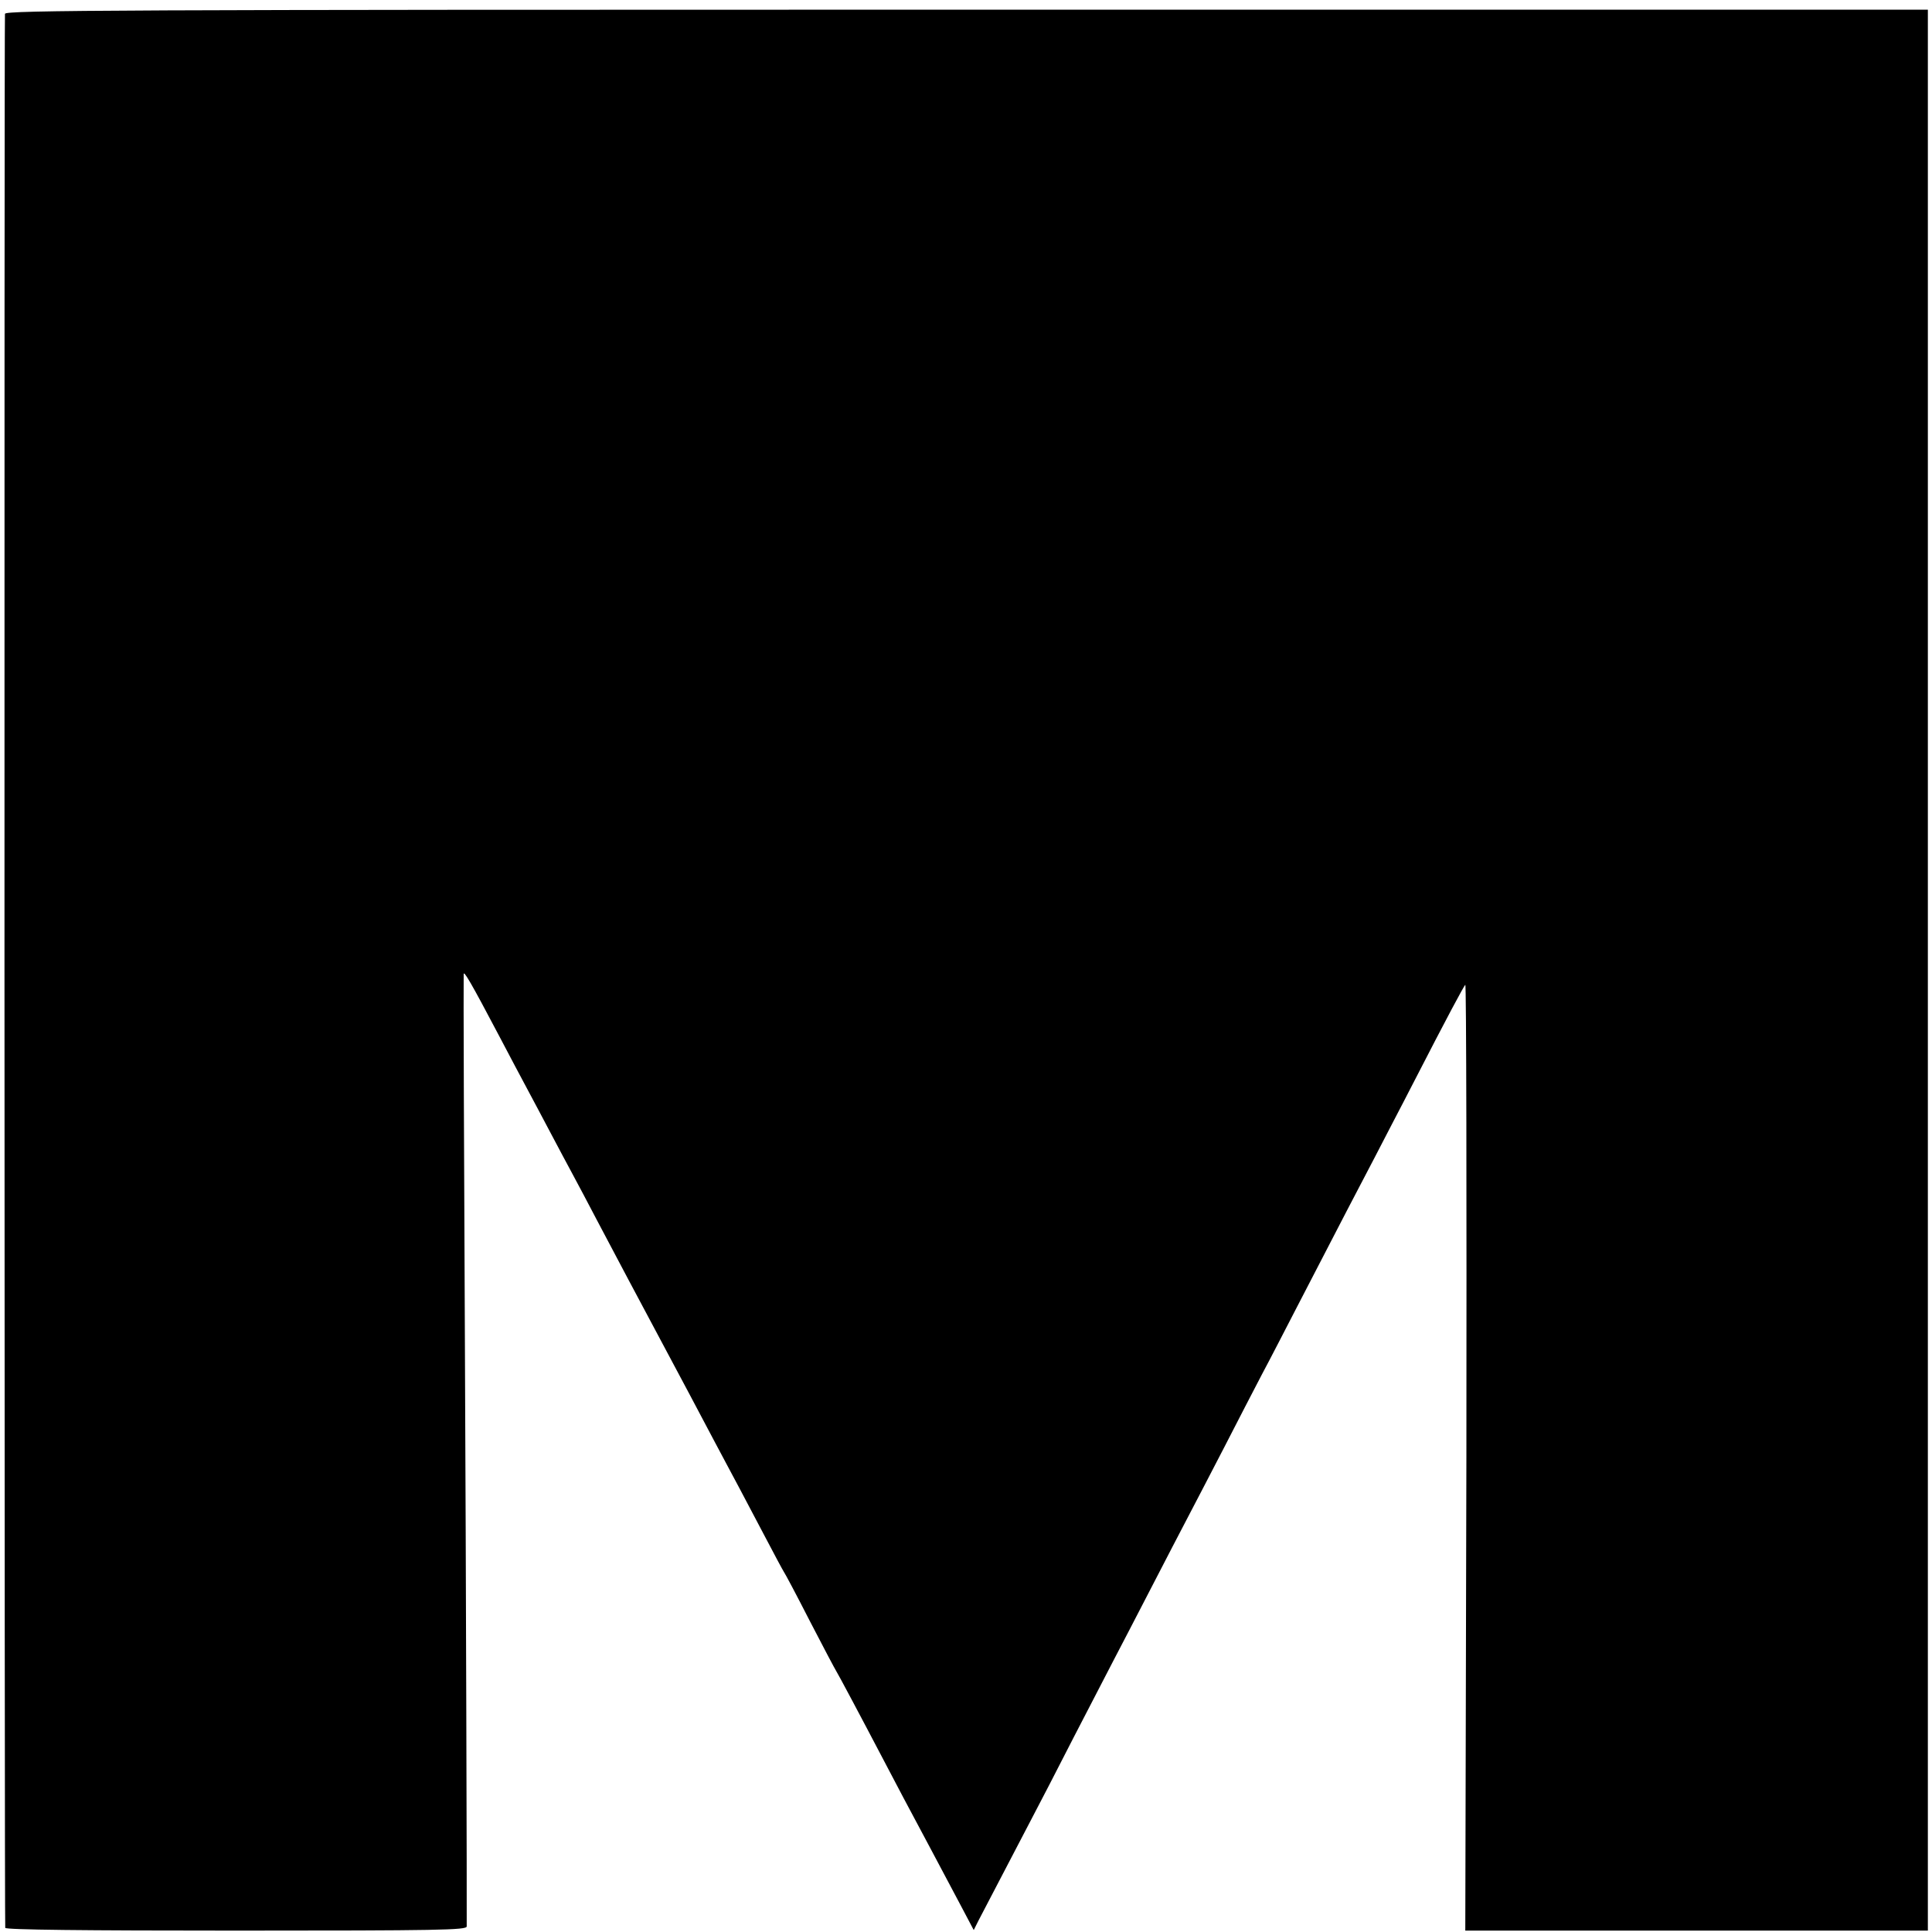
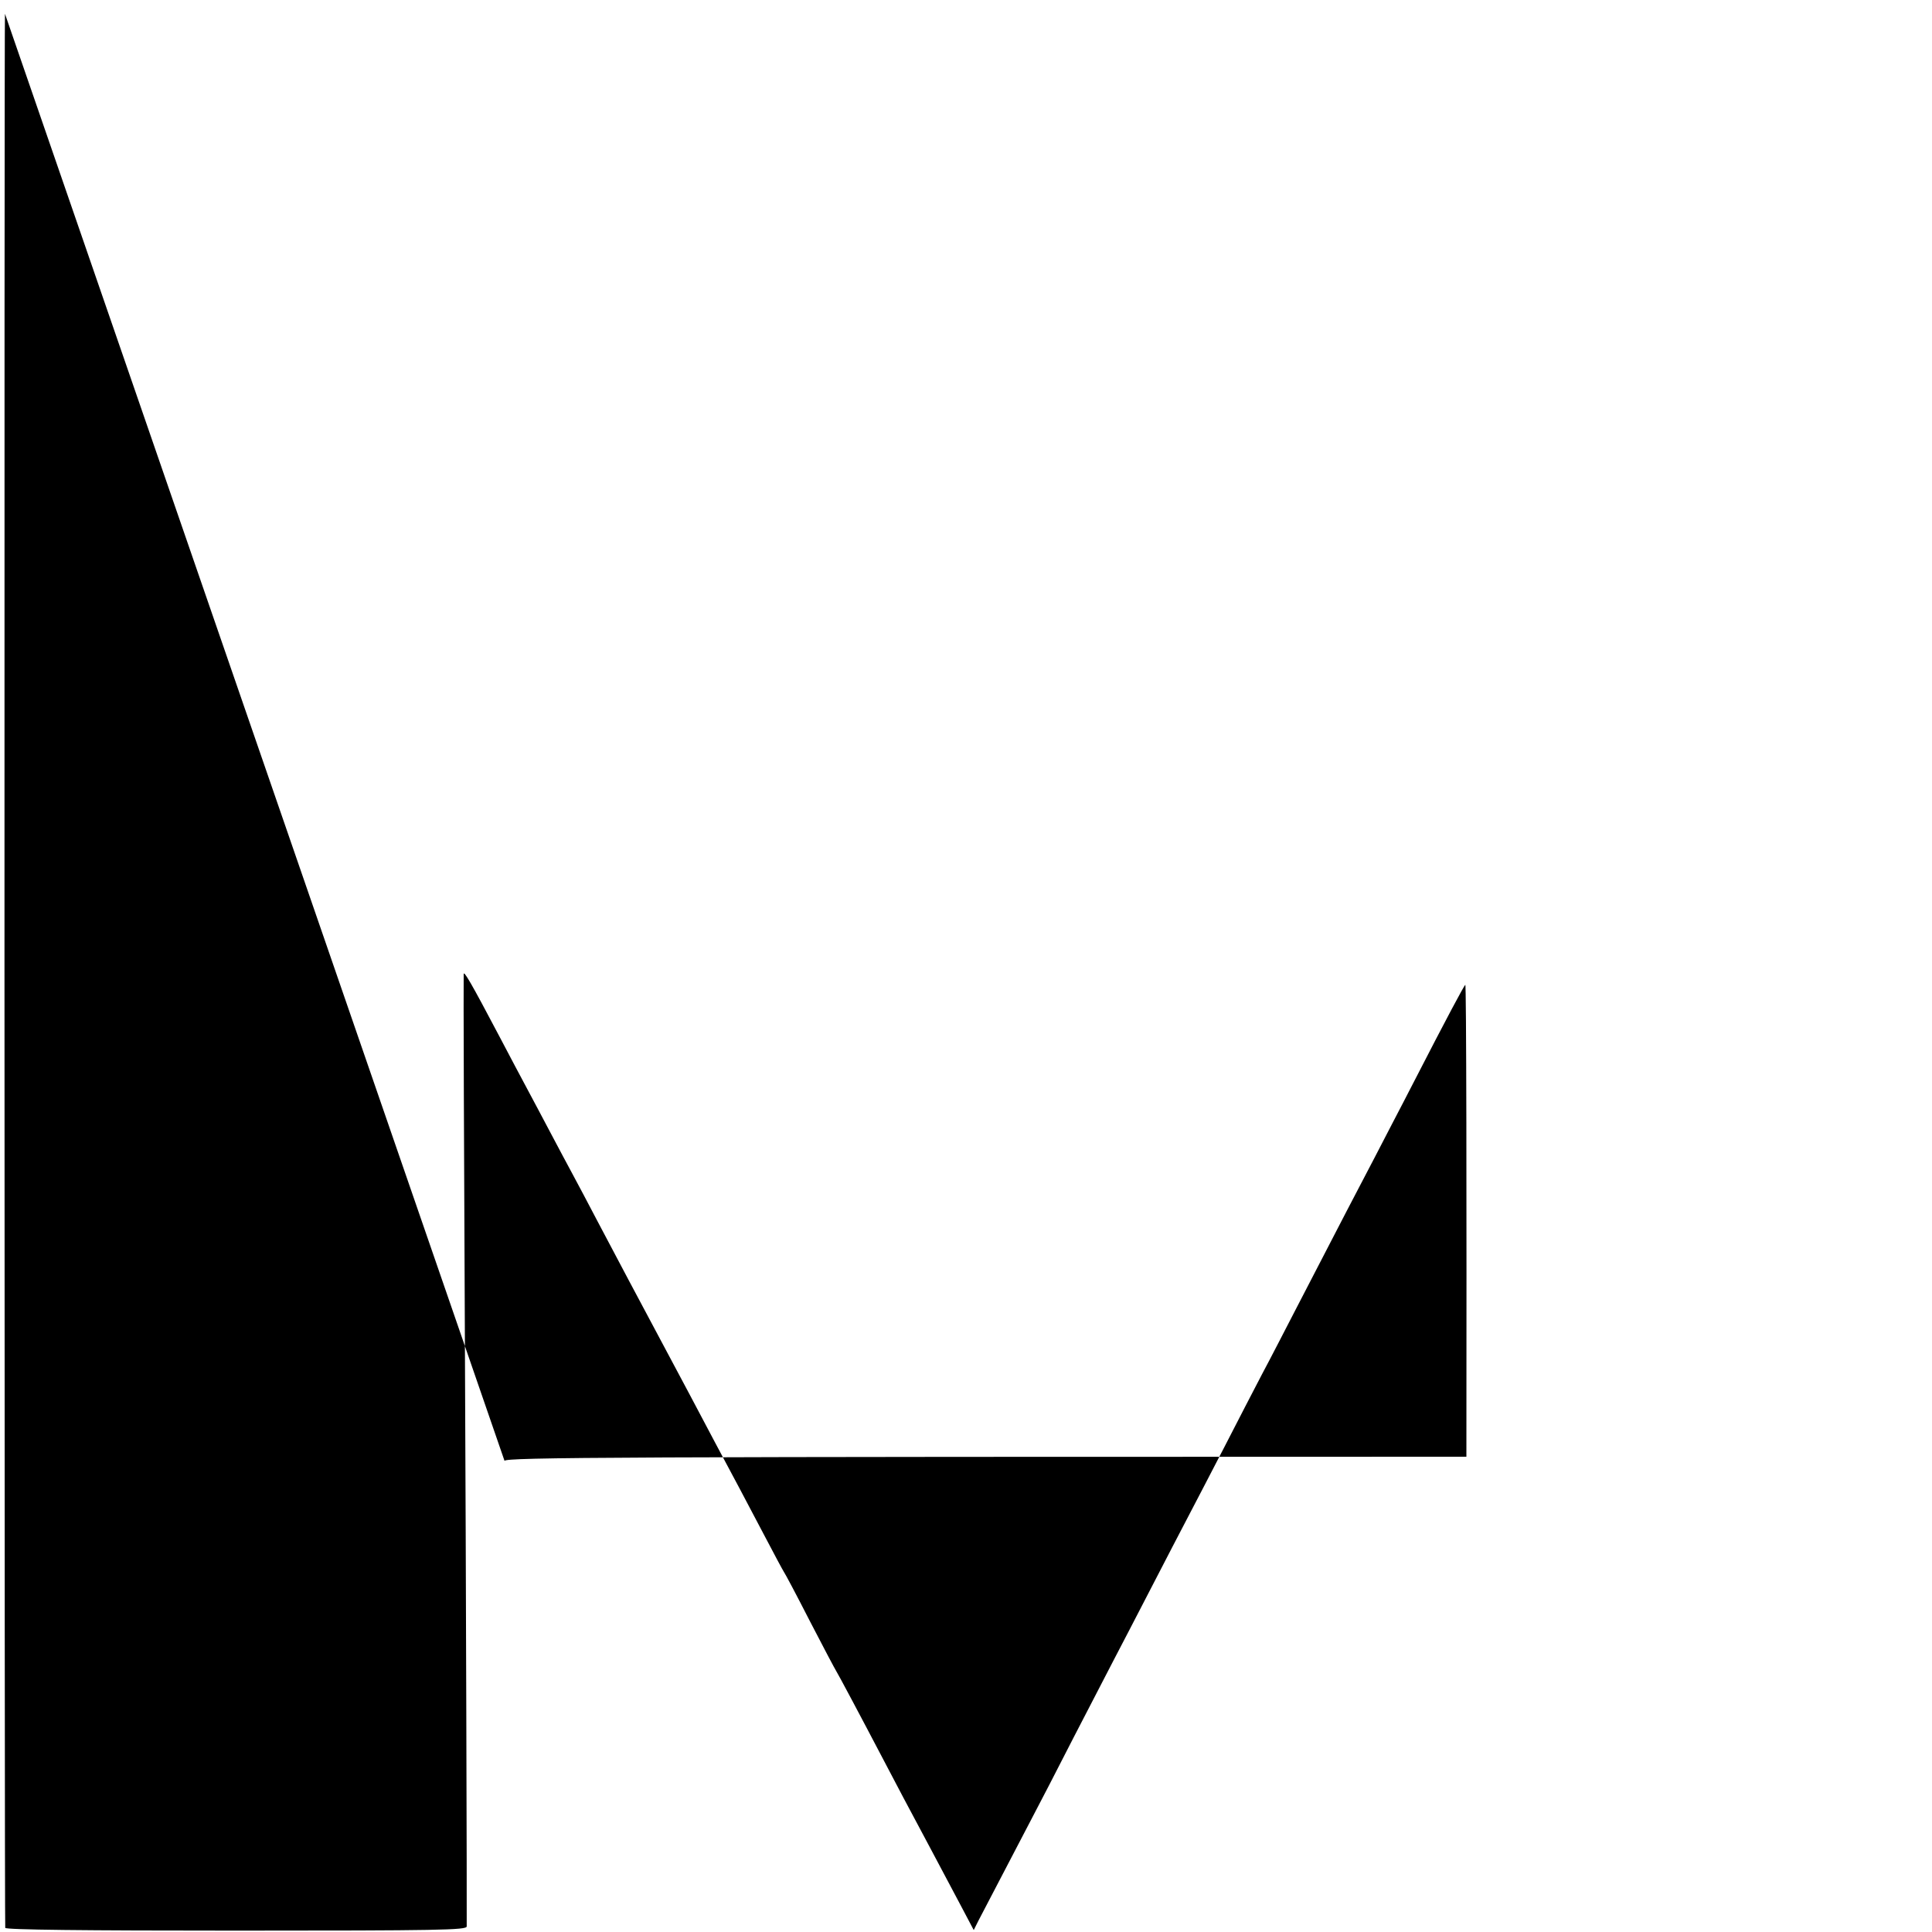
<svg xmlns="http://www.w3.org/2000/svg" version="1.0" width="700pt" height="700pt" viewBox="0 0 700 700" preserveAspectRatio="xMidYMid meet">
  <g transform="translate(0,700) scale(0.1,-0.1)" fill="#000000" stroke="none">
-     <path d="M18 6950 c-3 -13 -2 -6909 1 -6935 1 -7 287 -10 836 -10 737 0 835 2 836 15 1 29 -3 1386 -6 1980 -4 811 -6 1452 -5 1470 0 15 24 -25 132 -230 33 -63 77 -146 98 -185 20 -38 59 -110 85 -160 26 -49 62 -117 80 -150 18 -33 58 -109 90 -170 49 -93 142 -269 335 -630 20 -38 61 -115 90 -170 29 -55 69 -129 88 -165 19 -36 62 -117 95 -180 33 -63 63 -119 67 -125 4 -5 47 -86 95 -180 48 -93 91 -174 95 -180 6 -9 86 -159 173 -325 39 -75 91 -173 167 -315 35 -66 85 -160 111 -209 l47 -89 17 34 c23 44 123 236 190 364 29 55 99 190 155 300 57 110 122 236 145 280 23 44 84 161 135 260 51 99 112 216 135 260 23 44 82 157 130 250 48 94 110 213 137 265 28 52 86 165 130 250 160 309 221 427 278 535 31 61 95 182 140 270 127 247 182 349 189 357 4 4 5 -765 4 -1710 l-4 -1717 838 0 838 0 0 3480 0 3480 -3482 0 c-3088 0 -3482 -2 -3485 -15z" />
+     <path d="M18 6950 c-3 -13 -2 -6909 1 -6935 1 -7 287 -10 836 -10 737 0 835 2 836 15 1 29 -3 1386 -6 1980 -4 811 -6 1452 -5 1470 0 15 24 -25 132 -230 33 -63 77 -146 98 -185 20 -38 59 -110 85 -160 26 -49 62 -117 80 -150 18 -33 58 -109 90 -170 49 -93 142 -269 335 -630 20 -38 61 -115 90 -170 29 -55 69 -129 88 -165 19 -36 62 -117 95 -180 33 -63 63 -119 67 -125 4 -5 47 -86 95 -180 48 -93 91 -174 95 -180 6 -9 86 -159 173 -325 39 -75 91 -173 167 -315 35 -66 85 -160 111 -209 l47 -89 17 34 c23 44 123 236 190 364 29 55 99 190 155 300 57 110 122 236 145 280 23 44 84 161 135 260 51 99 112 216 135 260 23 44 82 157 130 250 48 94 110 213 137 265 28 52 86 165 130 250 160 309 221 427 278 535 31 61 95 182 140 270 127 247 182 349 189 357 4 4 5 -765 4 -1710 c-3088 0 -3482 -2 -3485 -15z" />
  </g>
</svg>